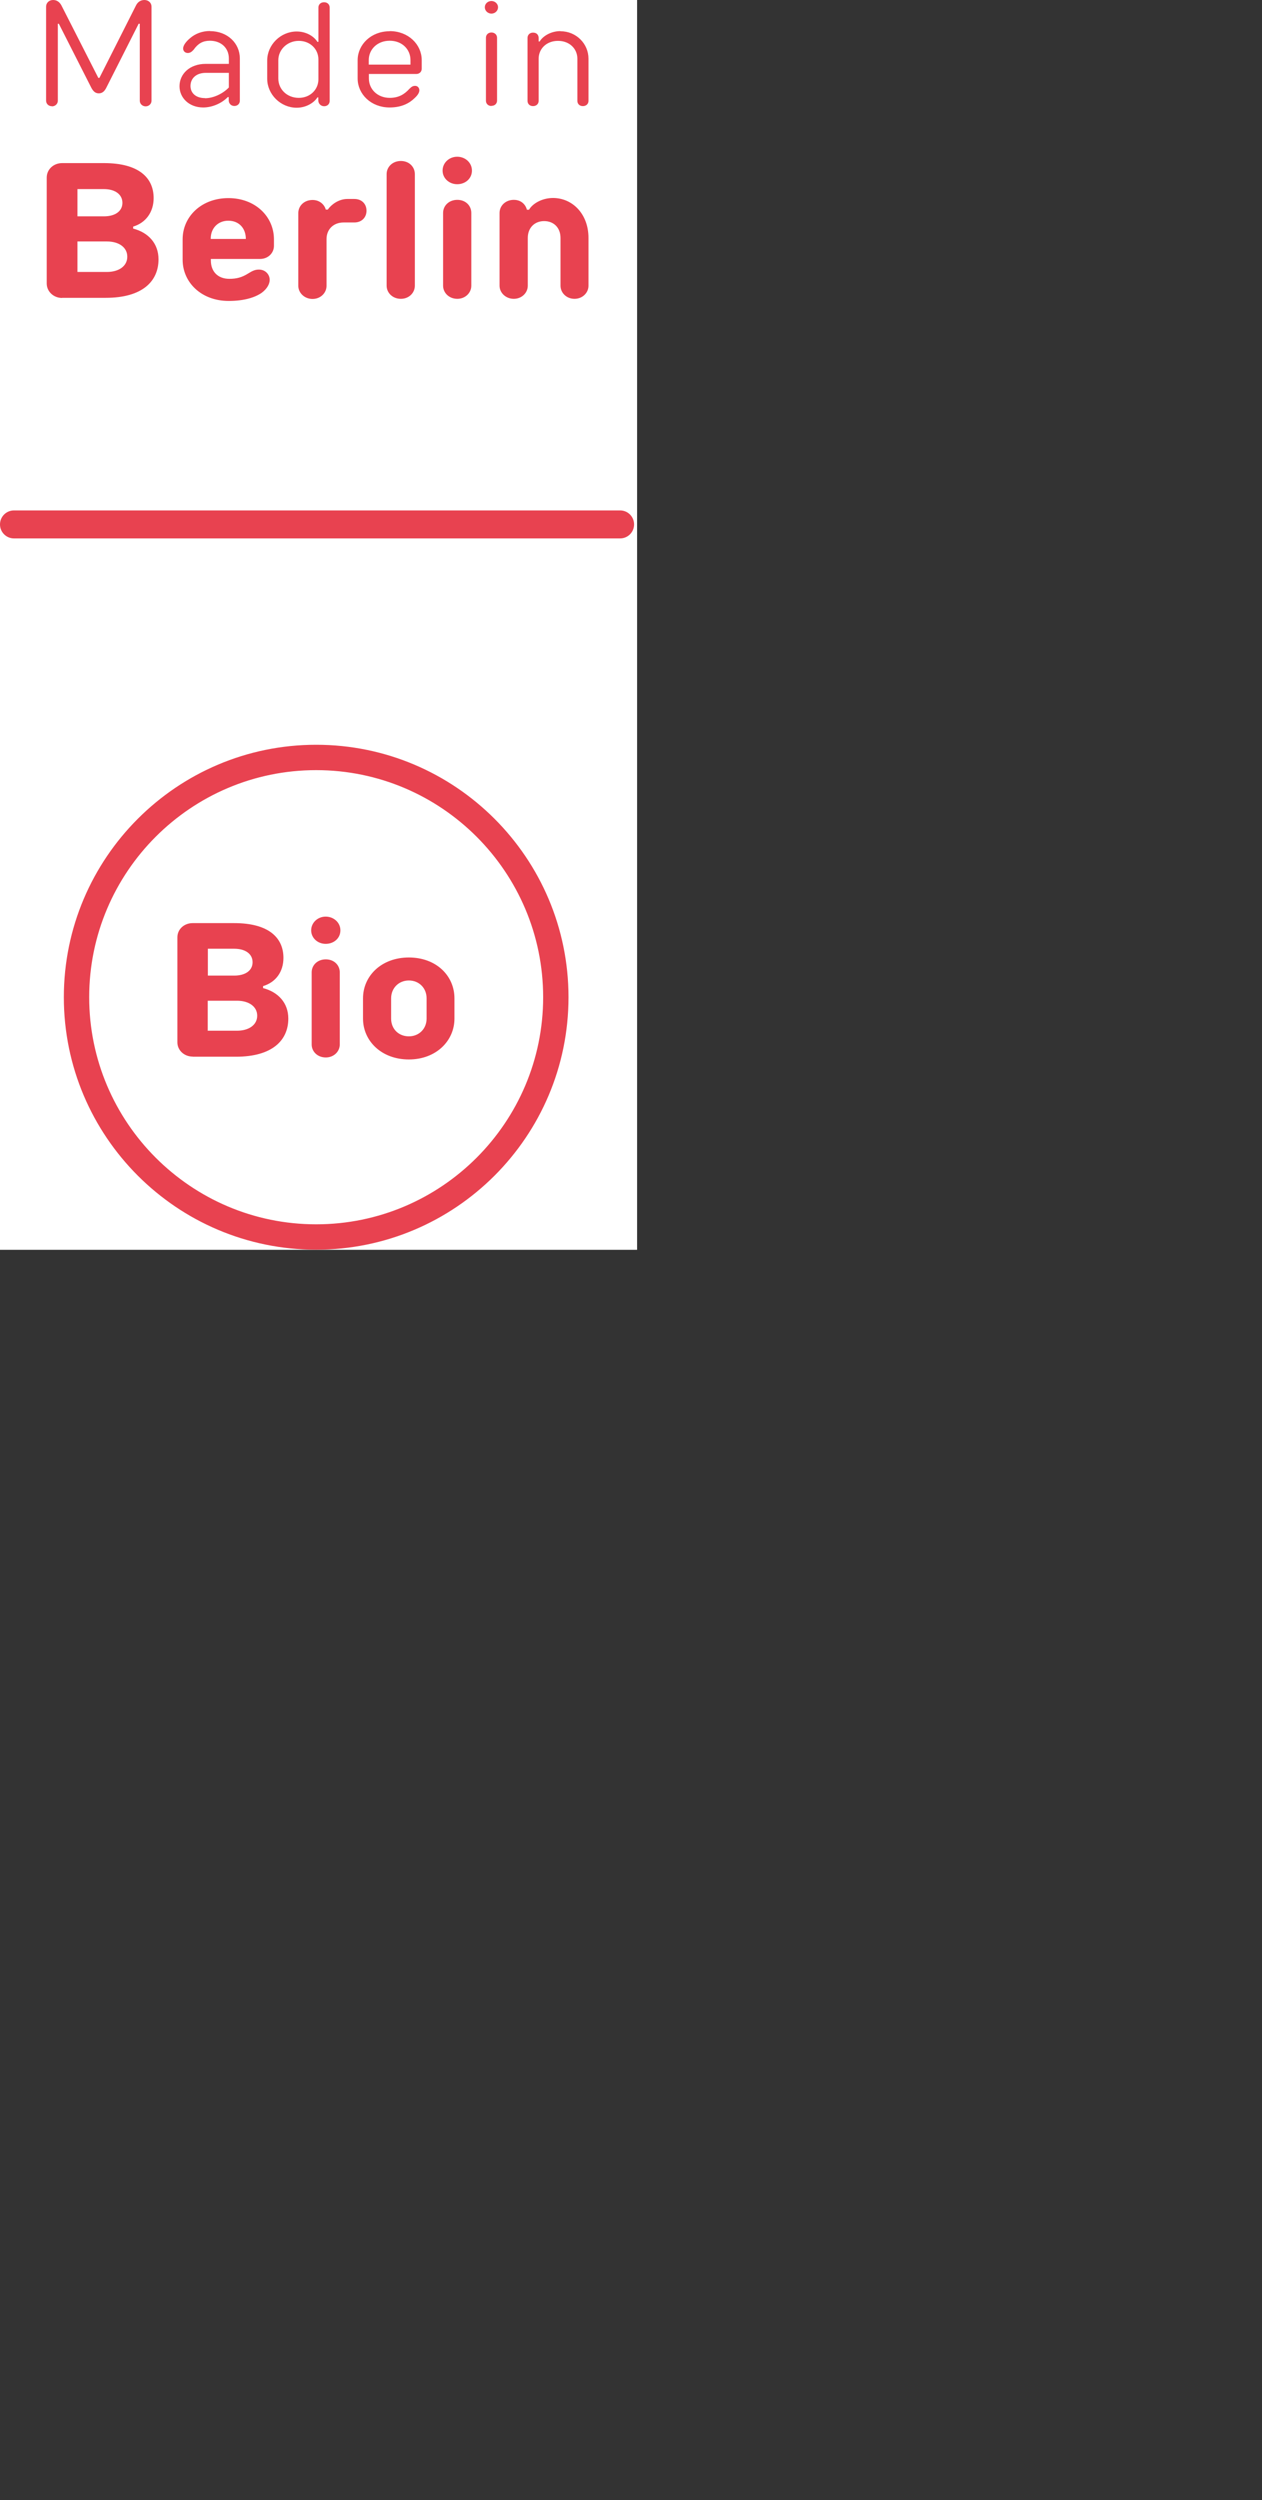
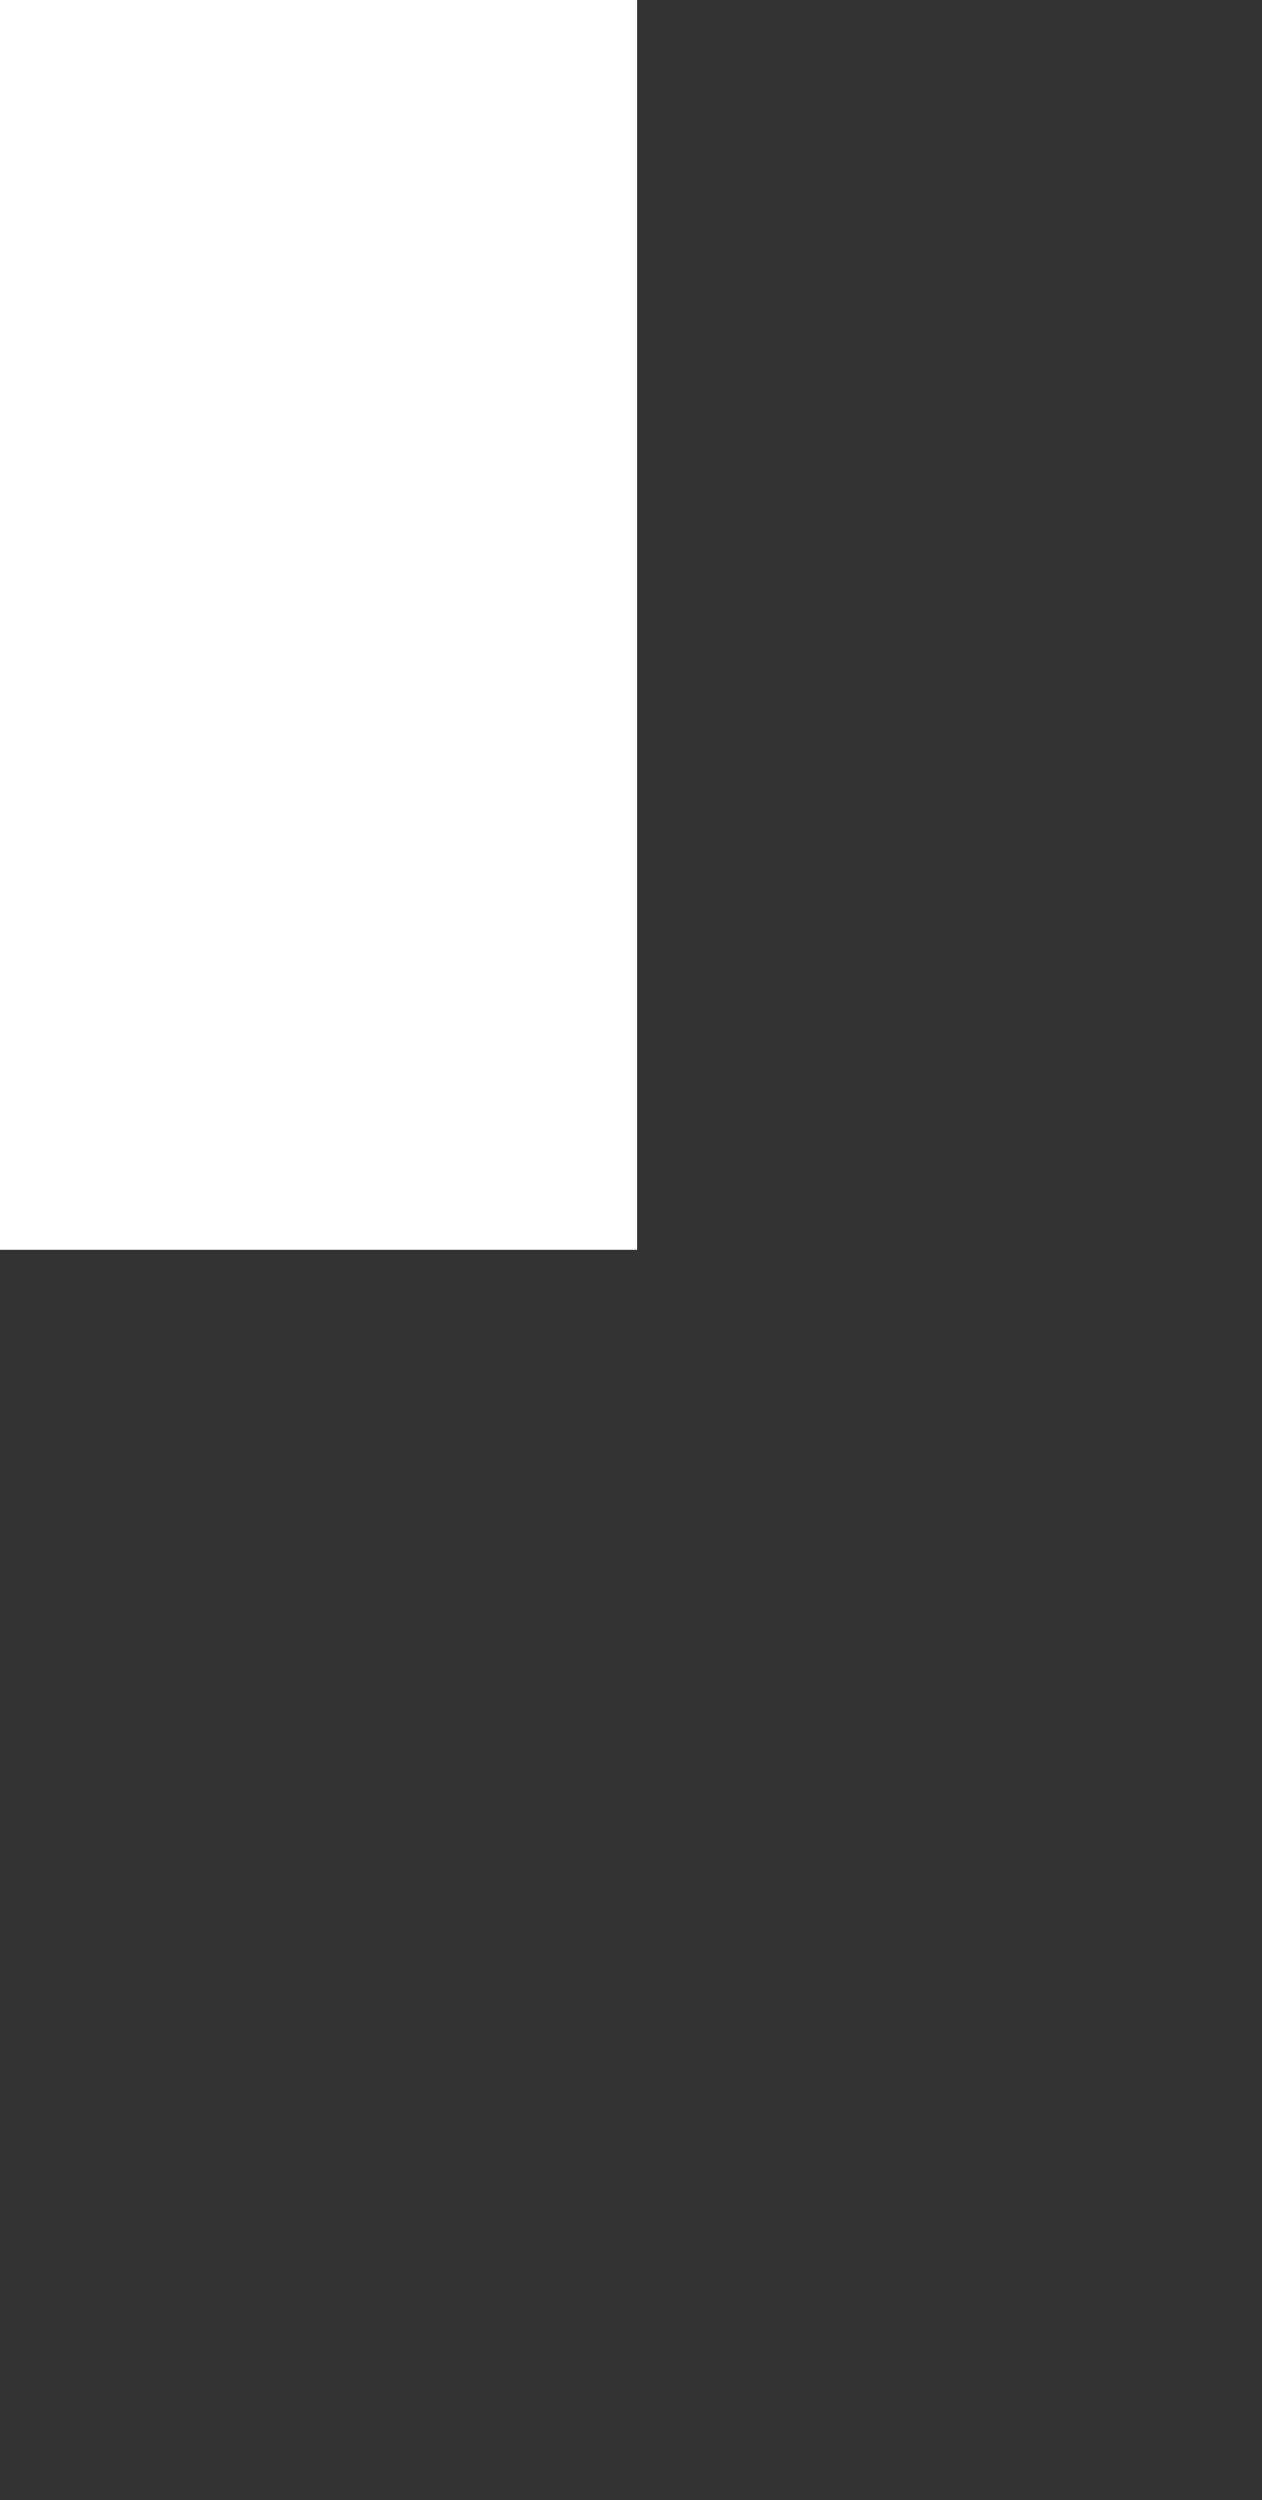
<svg xmlns="http://www.w3.org/2000/svg" id="body_1" width="101" height="200">
  <rect width="100%" height="100%" fill="#333333" stroke="none" />
  <g transform="matrix(1.333 0 0 1.333 0 0)">
    <path d="M0 0L38.25 0L38.25 75L0 75z" stroke="none" fill="#FFFFFF" fill-rule="evenodd" />
    <g transform="matrix(0.75 0 0 0.75 0 0)">
      <g transform="matrix(1 0 0 1 0 0)">
        <g>
          <g>
-             <path d="M49.64 43.08L1.12 43.08C 0.5 43.08 0 42.58 0 41.96C 0 41.34 0.5 40.84 1.12 40.84L1.12 40.84L49.64 40.84C 50.26 40.84 50.76 41.34 50.76 41.96C 50.76 42.58 50.26 43.08 49.64 43.08zM44.26 15.84C 45.83 15.84 47.11 17.12 47.11 19.04L47.11 19.04L47.11 22.86C 47.11 23.43 46.63 23.91 45.99 23.91C 45.35 23.91 44.87 23.43 44.87 22.86L44.87 22.86L44.87 19.04C 44.87 18.22 44.33 17.69 43.56 17.69C 42.79 17.69 42.25 18.23 42.25 19.04L42.25 19.04L42.25 22.86C 42.25 23.43 41.77 23.91 41.13 23.91C 40.49 23.91 39.99 23.43 39.99 22.86L39.99 22.86L39.99 17.04C 39.99 16.46 40.47 15.99 41.13 15.99C 41.79 15.99 42.1 16.45 42.18 16.78L42.18 16.78L42.35 16.78C 42.63 16.29 43.39 15.84 44.28 15.84M36.61 23.91C 35.95 23.91 35.47 23.43 35.47 22.86L35.47 22.86L35.47 17.04C 35.47 16.45 35.95 15.99 36.61 15.99C 37.27 15.99 37.73 16.45 37.73 17.04L37.73 17.04L37.73 22.86C 37.73 23.43 37.25 23.91 36.61 23.91M36.6 14.74C 35.96 14.74 35.43 14.27 35.43 13.65C 35.43 13.03 35.95 12.54 36.6 12.54C 37.25 12.54 37.78 13.02 37.78 13.65C 37.78 14.28 37.26 14.74 36.6 14.74M32.09 23.91C 31.43 23.91 30.95 23.43 30.95 22.86L30.95 22.86L30.95 13.93C 30.95 13.36 31.42 12.88 32.09 12.88C 32.76 12.88 33.21 13.36 33.21 13.93L33.21 13.93L33.21 22.86C 33.21 23.43 32.74 23.91 32.09 23.91M28.37 15.92C 28.96 15.92 29.34 16.32 29.34 16.86C 29.34 17.4 28.95 17.8 28.37 17.8L28.37 17.8L27.51 17.8C 26.69 17.8 26.14 18.35 26.14 19.13L26.14 19.13L26.14 22.87C 26.14 23.44 25.66 23.92 25.02 23.92C 24.38 23.92 23.88 23.44 23.88 22.87L23.88 22.87L23.88 17.05C 23.88 16.46 24.36 16 25.02 16C 25.59 16 25.97 16.37 26.08 16.77L26.08 16.77L26.24 16.77C 26.52 16.36 27.13 15.92 27.8 15.92L27.8 15.92L28.38 15.92zM18.27 17.66C 17.46 17.66 16.87 18.25 16.87 19.09L16.87 19.09L16.87 19.12L19.68 19.12C 19.68 18.24 19.11 17.66 18.28 17.66M18.28 15.85C 20.44 15.85 21.93 17.33 21.93 19.15L21.93 19.15L21.93 19.67C 21.93 20.24 21.47 20.72 20.81 20.72L20.81 20.72L16.88 20.72L16.88 20.84C 16.88 21.71 17.42 22.31 18.36 22.31C 18.95 22.31 19.38 22.19 19.87 21.88C 20.24 21.65 20.44 21.57 20.73 21.57C 21.25 21.57 21.59 21.97 21.59 22.39C 21.59 22.71 21.39 23.1 20.96 23.42C 20.44 23.79 19.56 24.08 18.31 24.08C 16.1 24.08 14.62 22.58 14.62 20.78L14.62 20.78L14.62 19.15C 14.62 17.33 16.12 15.85 18.29 15.85M6.2 21.76L8.56 21.76C 9.53 21.76 10.19 21.28 10.19 20.54C 10.19 19.8 9.53 19.32 8.56 19.32L8.56 19.32L6.2 19.32L6.2 21.76zM6.2 17.31L8.32 17.31C 9.23 17.31 9.8 16.89 9.8 16.23C 9.8 15.57 9.23 15.13 8.32 15.13L8.32 15.13L6.2 15.13L6.2 17.3zM4.97 23.84C 4.29 23.84 3.74 23.33 3.74 22.68L3.74 22.68L3.74 14.21C 3.74 13.55 4.29 13.05 4.97 13.05L4.97 13.05L8.33 13.05C 11.12 13.05 12.3 14.23 12.3 15.85C 12.3 16.97 11.67 17.83 10.66 18.13L10.66 18.13L10.66 18.29C 11.89 18.61 12.69 19.49 12.69 20.75C 12.69 22.52 11.38 23.83 8.47 23.83L8.47 23.83L4.97 23.83zM44.87 2.5C 46.12 2.5 47.11 3.49 47.11 4.7L47.11 4.7L47.11 8.07C 47.11 8.31 46.93 8.49 46.66 8.49C 46.39 8.49 46.22 8.31 46.22 8.07L46.22 8.07L46.22 4.7C 46.22 3.9 45.59 3.27 44.67 3.27C 43.75 3.27 43.12 3.9 43.12 4.7L43.12 4.7L43.12 8.07C 43.12 8.31 42.94 8.49 42.67 8.49C 42.4 8.49 42.23 8.31 42.23 8.07L42.23 8.07L42.23 3.03C 42.23 2.79 42.41 2.61 42.67 2.61C 43.02 2.61 43.12 2.86 43.12 3.04L43.12 3.04L43.12 3.32L43.2 3.32C 43.44 2.91 44.08 2.49 44.86 2.49M39.34 8.48C 39.08 8.48 38.9 8.3 38.9 8.06L38.9 8.06L38.9 3.02C 38.9 2.78 39.08 2.6 39.34 2.6C 39.6 2.6 39.79 2.78 39.79 3.02L39.79 3.02L39.79 8.05C 39.79 8.29 39.61 8.47 39.34 8.47M39.34 1.09C 39.06 1.09 38.81 0.87 38.81 0.58C 38.81 0.29 39.06 0.08 39.34 0.08C 39.62 0.08 39.87 0.3 39.87 0.58C 39.87 0.86 39.63 1.09 39.34 1.09M31.19 3.26C 30.22 3.26 29.52 3.94 29.52 4.81L29.52 4.81L29.52 5.17L32.86 5.17L32.86 4.81C 32.86 3.94 32.18 3.26 31.2 3.26M31.2 2.49C 32.69 2.49 33.76 3.56 33.76 4.81L33.76 4.81L33.76 5.5C 33.76 5.74 33.58 5.92 33.32 5.92L33.32 5.92L29.53 5.92L29.53 6.28C 29.53 7.14 30.22 7.83 31.2 7.83C 31.94 7.83 32.4 7.52 32.77 7.11C 32.96 6.92 33.07 6.87 33.24 6.87C 33.44 6.87 33.57 7.04 33.57 7.22C 33.57 7.4 33.46 7.6 33.2 7.84C 32.77 8.27 32.13 8.6 31.19 8.6C 29.7 8.6 28.63 7.53 28.63 6.28L28.63 6.28L28.63 4.82C 28.63 3.57 29.7 2.5 31.19 2.5M23.92 7.83C 24.83 7.83 25.49 7.17 25.49 6.34L25.49 6.34L25.49 4.76C 25.49 3.93 24.83 3.27 23.92 3.27C 23.01 3.27 22.28 3.96 22.28 4.82L22.28 4.82L22.28 6.28C 22.28 7.14 22.97 7.83 23.92 7.83M25.95 0.18C 26.21 0.18 26.39 0.36 26.39 0.6L26.39 0.6L26.39 8.08C 26.39 8.32 26.21 8.5 25.95 8.5C 25.67 8.5 25.48 8.28 25.48 8.03L25.48 8.03L25.48 7.79L25.41 7.79C 25.16 8.2 24.53 8.62 23.75 8.62C 22.46 8.62 21.39 7.55 21.39 6.3L21.39 6.3L21.39 4.84C 21.39 3.59 22.46 2.52 23.75 2.52C 24.47 2.52 25.11 2.87 25.41 3.35L25.41 3.35L25.49 3.35L25.49 0.6C 25.49 0.36 25.67 0.18 25.94 0.18M16.41 7.86C 17.08 7.86 17.84 7.5 18.32 7L18.32 7L18.32 5.83L16.47 5.83C 15.7 5.83 15.25 6.28 15.25 6.88C 15.25 7.44 15.67 7.85 16.41 7.85M16.8 2.49C 18.23 2.49 19.2 3.48 19.2 4.67L19.2 4.67L19.2 8.06C 19.2 8.3 19.02 8.48 18.76 8.48C 18.48 8.48 18.31 8.26 18.31 8.03L18.31 8.03L18.31 7.77L18.23 7.77C 17.76 8.26 16.99 8.6 16.27 8.6C 15.14 8.6 14.37 7.83 14.37 6.9C 14.37 5.93 15.17 5.11 16.47 5.11L16.47 5.11L18.32 5.11L18.32 4.67C 18.32 3.86 17.72 3.26 16.8 3.26C 16.24 3.26 15.85 3.48 15.5 3.98C 15.33 4.17 15.2 4.24 15.03 4.24C 14.81 4.24 14.66 4.08 14.66 3.88C 14.66 3.63 14.9 3.32 15.21 3.06C 15.62 2.7 16.18 2.48 16.81 2.48M4.16 8.5C 3.89 8.5 3.69 8.31 3.69 8.05L3.69 8.05L3.69 0.53C 3.69 0.22 3.94 0 4.25 0C 4.58 0 4.78 0.19 4.91 0.42L4.91 0.42L7.87 6.23L7.96 6.23L10.88 0.45C 11.01 0.18 11.24 0 11.56 0C 11.88 0 12.13 0.22 12.13 0.53L12.13 0.53L12.13 8.06C 12.13 8.32 11.91 8.51 11.66 8.51C 11.41 8.51 11.19 8.32 11.19 8.06L11.19 8.06L11.19 1.9L11.1 1.9L8.51 7.02C 8.37 7.3 8.19 7.47 7.91 7.47C 7.63 7.47 7.46 7.3 7.31 7.02L7.31 7.02L4.71 1.9L4.63 1.9L4.63 8.06C 4.63 8.32 4.41 8.51 4.16 8.51M32.73 82.92C 33.54 82.92 34.15 82.32 34.15 81.5L34.15 81.5L34.15 79.88C 34.15 79.05 33.54 78.45 32.73 78.45C 31.92 78.45 31.31 79.06 31.31 79.88L31.31 79.88L31.31 81.5C 31.31 82.33 31.91 82.92 32.73 82.92M32.73 84.77C 30.54 84.77 29.06 83.29 29.06 81.5L29.06 81.5L29.06 79.88C 29.06 78.08 30.54 76.61 32.73 76.61C 34.92 76.61 36.38 78.07 36.38 79.88L36.38 79.88L36.38 81.5C 36.38 83.29 34.9 84.77 32.73 84.77M26.08 84.61C 25.42 84.61 24.95 84.14 24.95 83.57L24.95 83.57L24.95 77.8C 24.95 77.22 25.42 76.76 26.08 76.76C 26.74 76.76 27.2 77.22 27.2 77.8L27.2 77.8L27.2 83.57C 27.2 84.13 26.73 84.61 26.08 84.61M26.07 75.52C 25.43 75.52 24.91 75.05 24.91 74.44C 24.91 73.83 25.43 73.34 26.07 73.34C 26.71 73.34 27.25 73.81 27.25 74.44C 27.25 75.07 26.73 75.52 26.07 75.52M16.64 82.47L18.97 82.47C 19.93 82.47 20.59 82 20.59 81.27C 20.59 80.54 19.93 80.07 18.97 80.07L18.97 80.07L16.63 80.07L16.63 82.49zM16.64 78.06L18.75 78.06C 19.65 78.06 20.22 77.65 20.22 76.99C 20.22 76.33 19.65 75.91 18.75 75.91L18.75 75.91L16.64 75.91L16.64 78.06zM15.42 84.54C 14.75 84.54 14.2 84.04 14.2 83.4L14.2 83.4L14.2 75C 14.2 74.34 14.75 73.86 15.42 73.86L15.42 73.86L18.75 73.86C 21.52 73.86 22.69 75.04 22.69 76.64C 22.69 77.76 22.07 78.6 21.06 78.9L21.06 78.9L21.06 79.06C 22.28 79.38 23.08 80.25 23.08 81.5C 23.08 83.25 21.78 84.55 18.9 84.55L18.9 84.55L15.43 84.55zM45.51 79.79C 45.51 68.65 36.45 59.59 25.31 59.59C 14.17 59.59 5.11 68.65 5.11 79.79C 5.11 90.93 14.17 99.99 25.31 99.99C 36.45 99.99 45.51 90.93 45.51 79.79zM43.48 79.79C 43.48 89.81 35.33 97.96 25.31 97.96C 15.29 97.96 7.14 89.81 7.14 79.79C 7.14 69.77 15.29 61.62 25.31 61.62C 35.33 61.62 43.48 69.77 43.48 79.79z" stroke="none" fill="#E84250" fill-rule="nonzero" />
-           </g>
+             </g>
        </g>
      </g>
    </g>
  </g>
</svg>